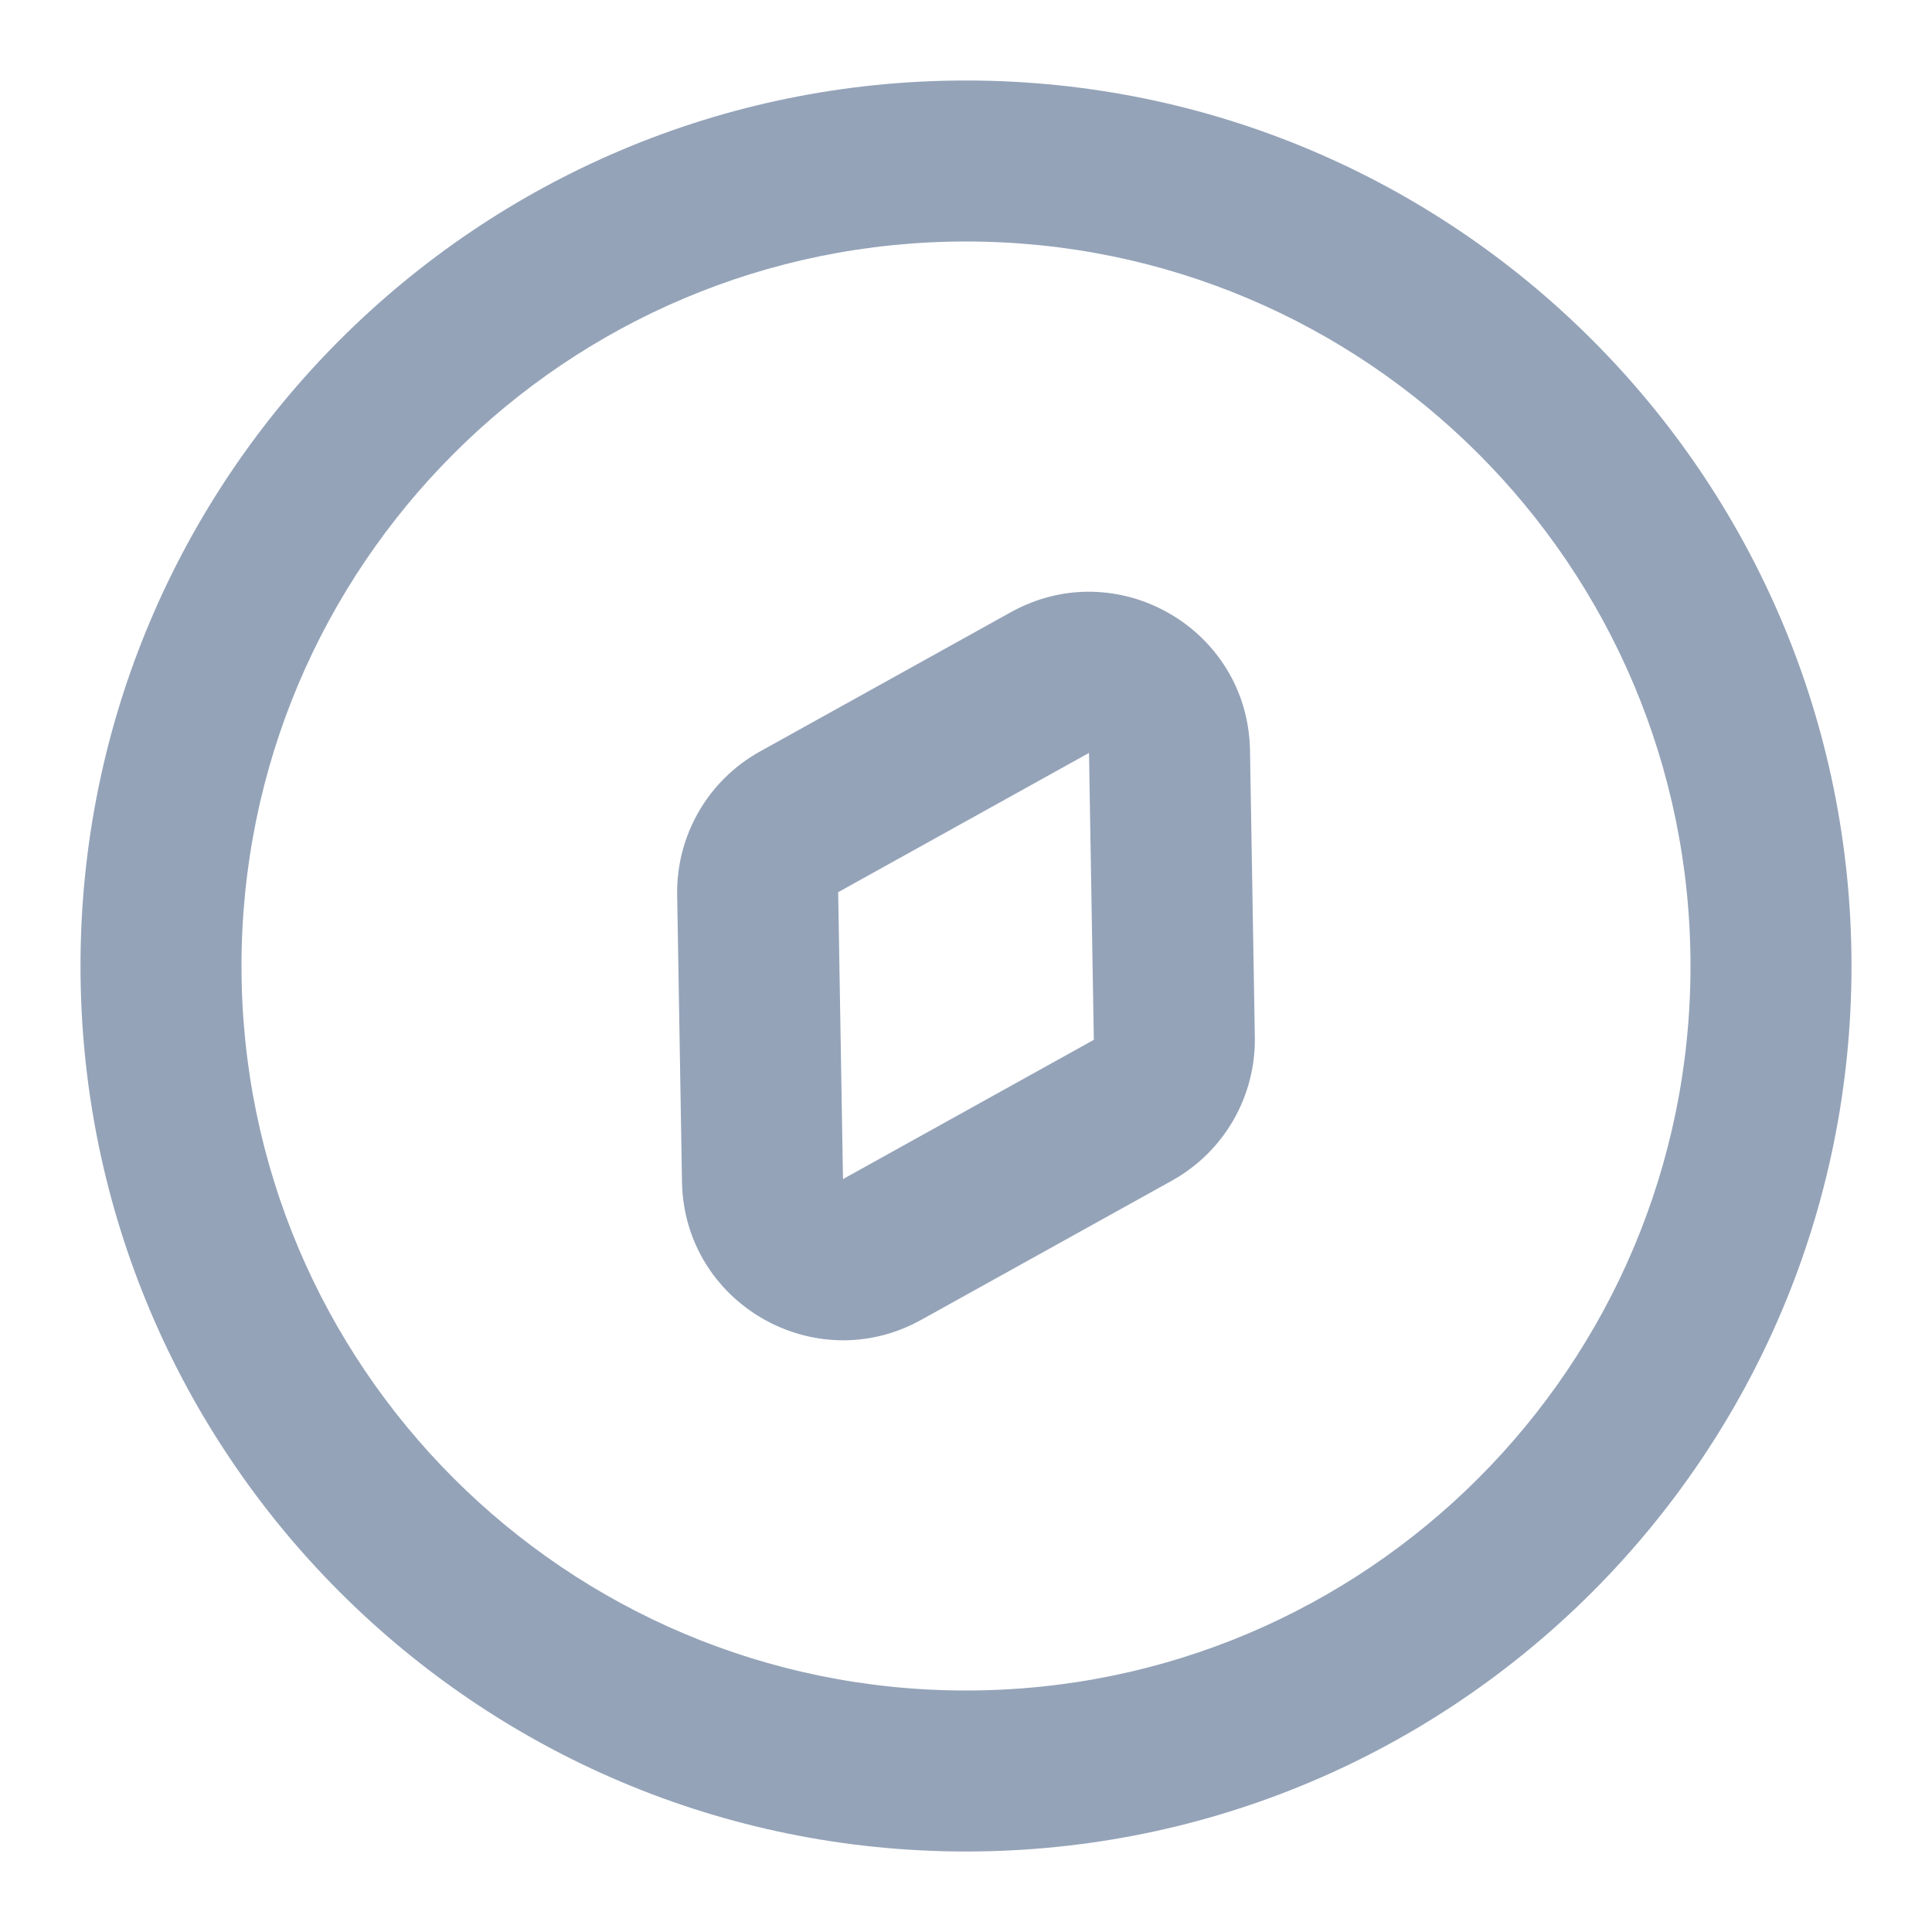
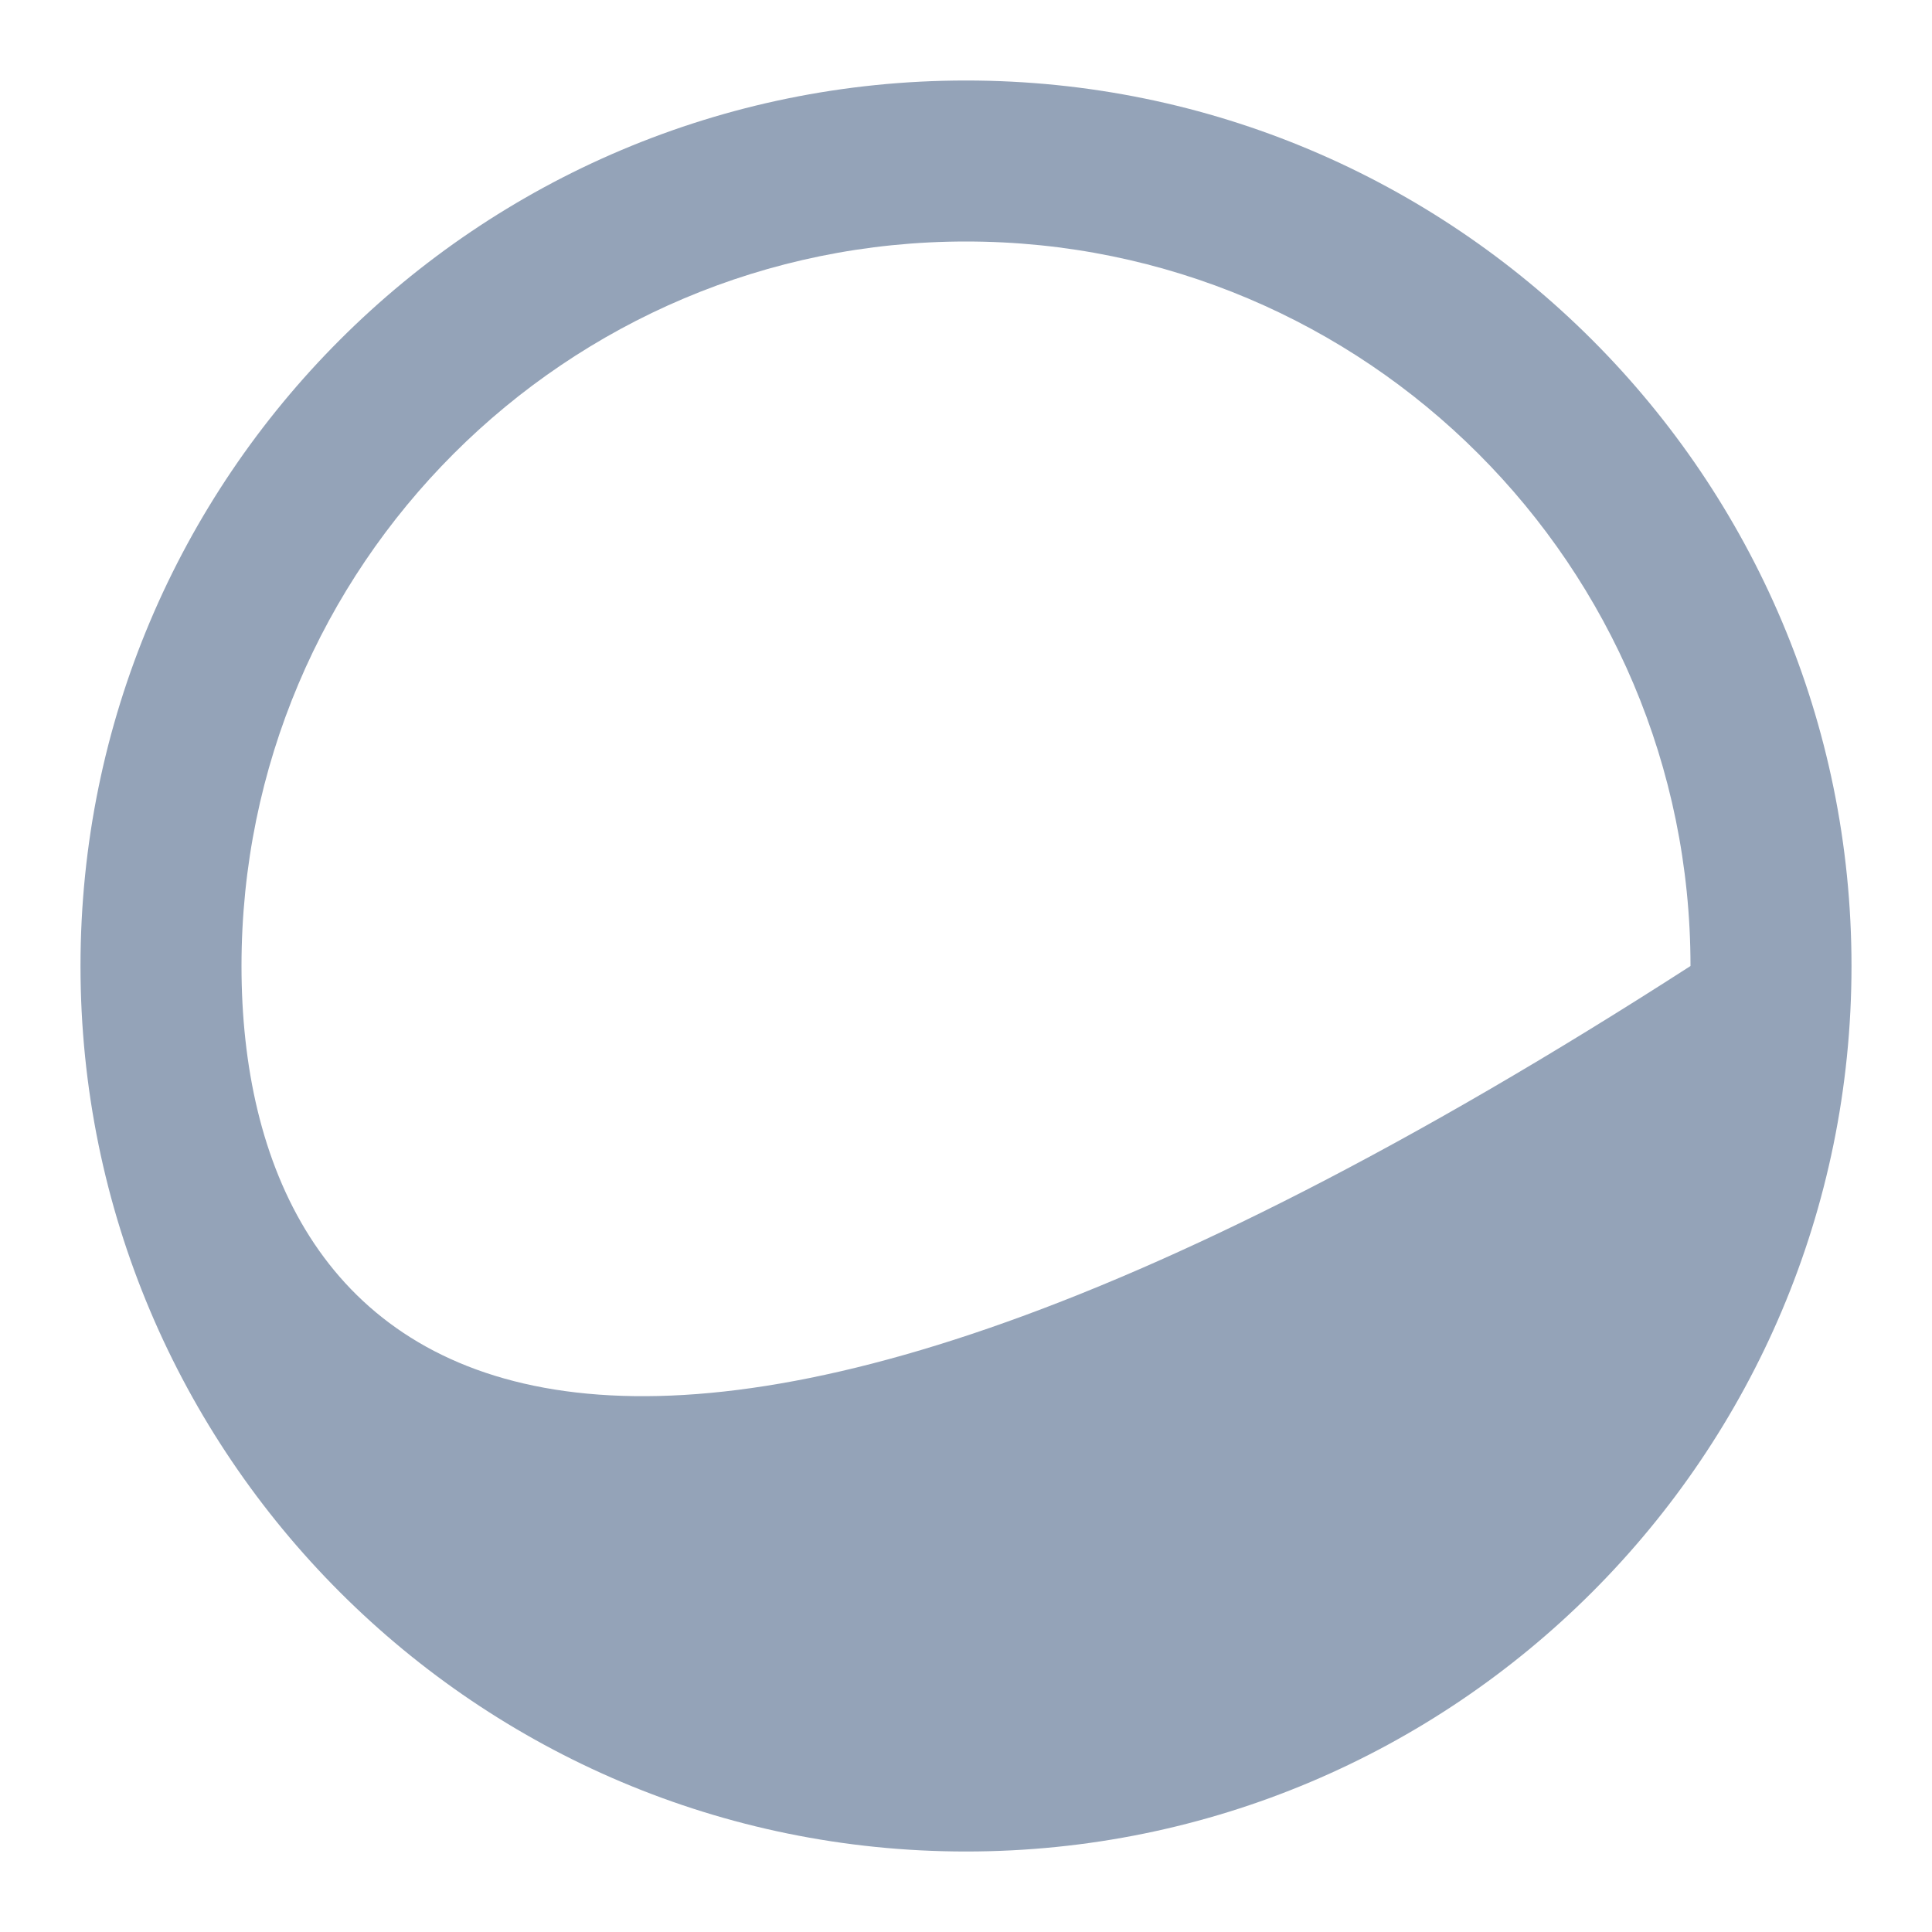
<svg xmlns="http://www.w3.org/2000/svg" width="24" height="24" viewBox="0 0 24 24" fill="none">
-   <path fill-rule="evenodd" clip-rule="evenodd" d="M15.528 9.32C15.502 7.81 13.877 6.872 12.557 7.605L9.441 9.335C8.795 9.693 8.4 10.378 8.412 11.117L8.472 14.681C8.497 16.19 10.122 17.128 11.443 16.396L14.559 14.666C15.205 14.307 15.6 13.622 15.588 12.883L15.528 9.32ZM10.412 11.083L13.528 9.353L13.588 12.917L10.472 14.647L10.412 11.083Z" fill="#94A3B8" />
-   <path fill-rule="evenodd" clip-rule="evenodd" d="M12 1C5.925 1 1 5.925 1 12C1 18.075 5.925 23 12 23C18.075 23 23 18.075 23 12C23 5.925 18.075 1 12 1ZM3 12C3 7.029 7.029 3 12 3C16.971 3 21 7.029 21 12C21 16.971 16.971 21 12 21C7.029 21 3 16.971 3 12Z" fill="#94A3B8" />
+   <path fill-rule="evenodd" clip-rule="evenodd" d="M12 1C5.925 1 1 5.925 1 12C1 18.075 5.925 23 12 23C18.075 23 23 18.075 23 12C23 5.925 18.075 1 12 1ZM3 12C3 7.029 7.029 3 12 3C16.971 3 21 7.029 21 12C7.029 21 3 16.971 3 12Z" fill="#94A3B8" />
</svg>